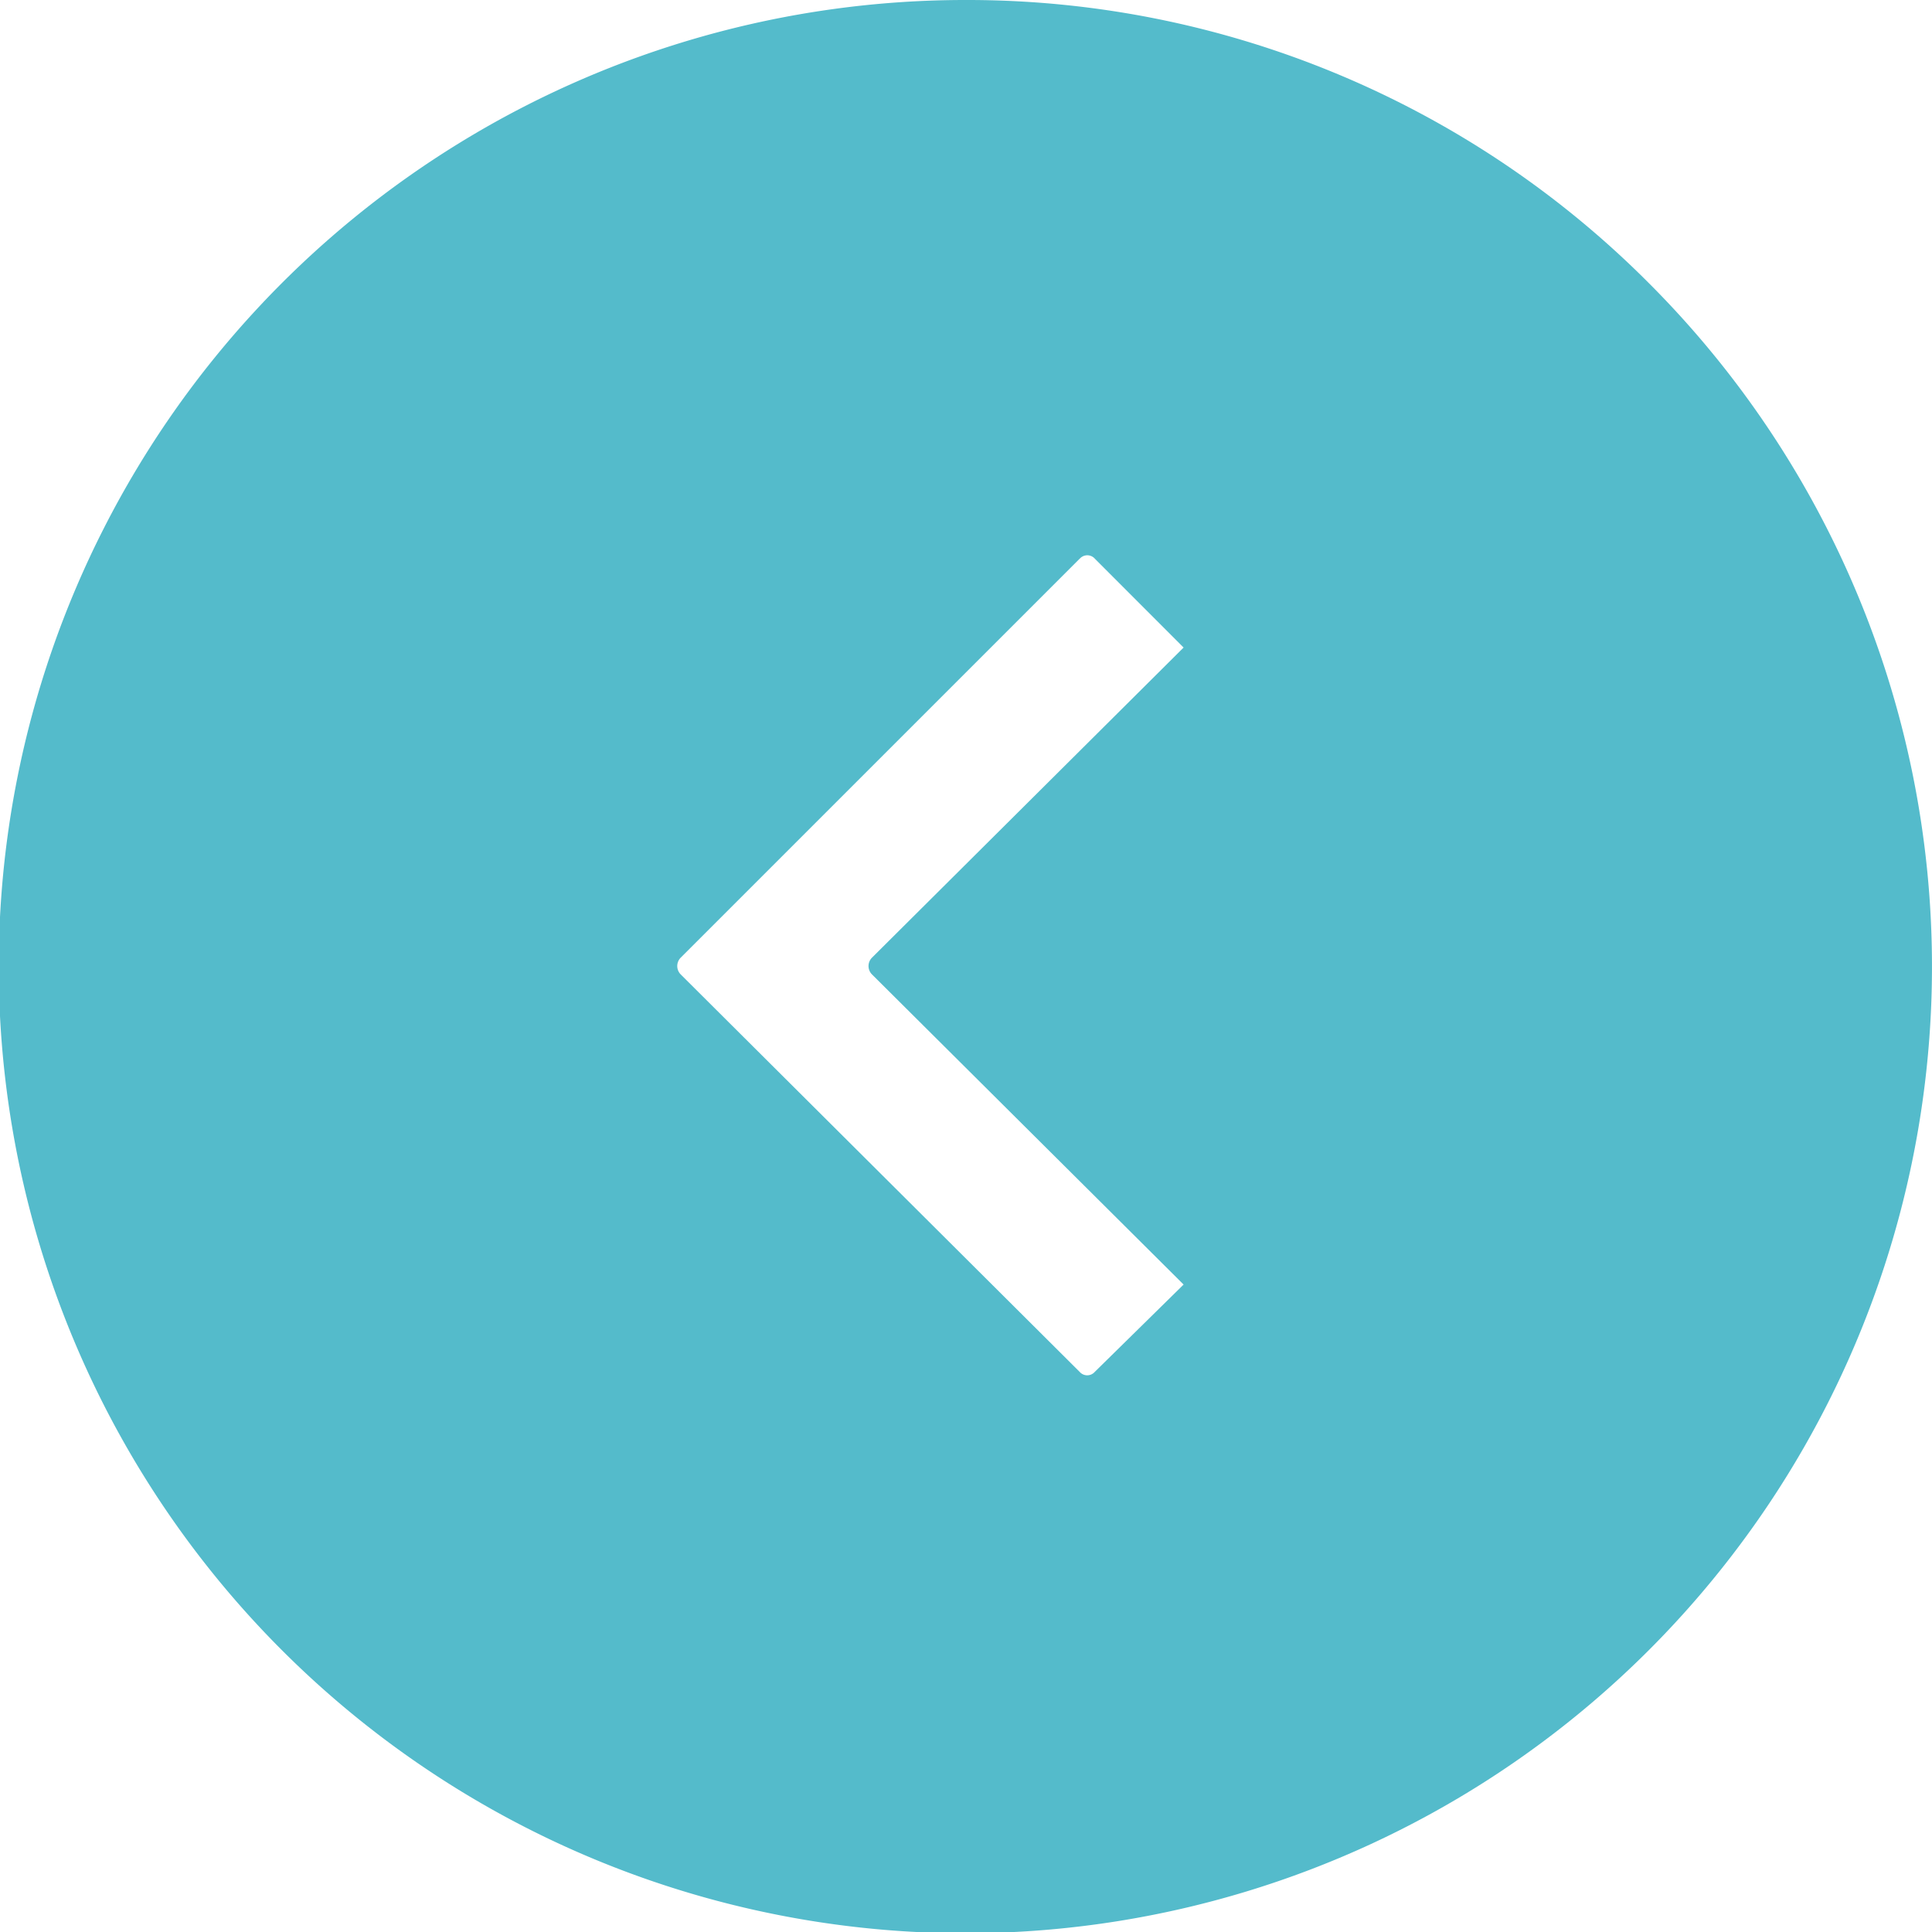
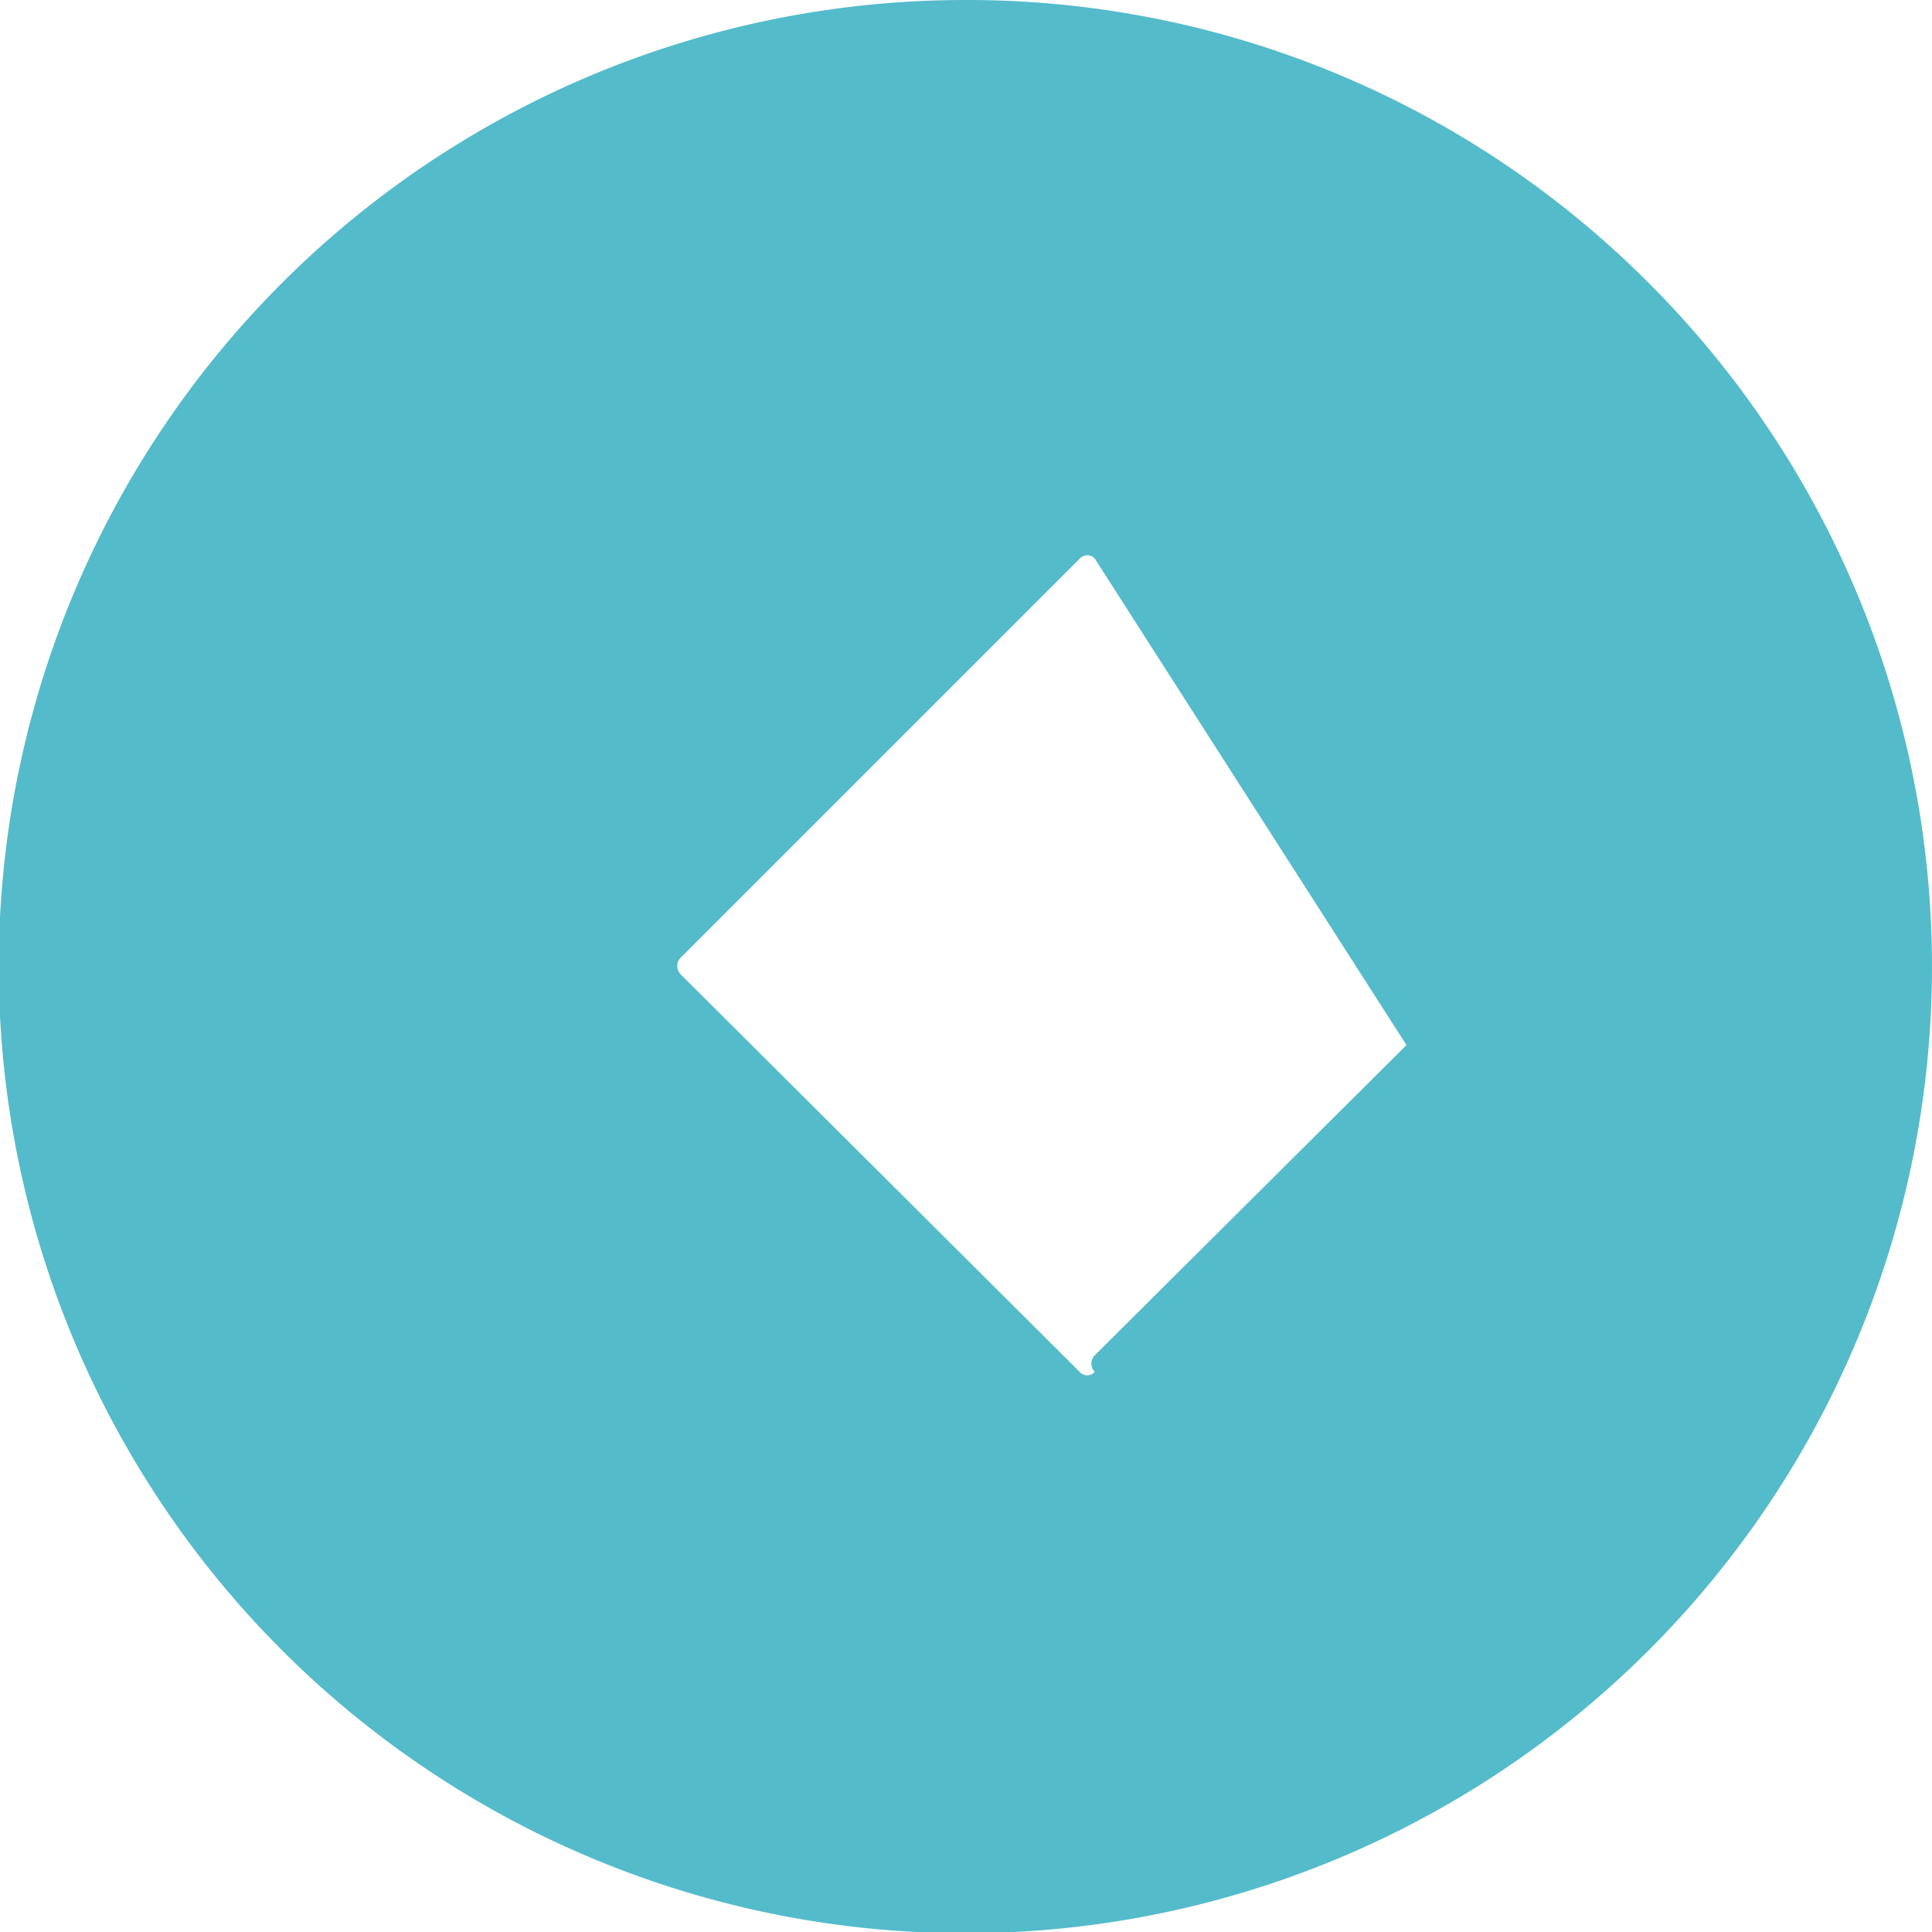
<svg xmlns="http://www.w3.org/2000/svg" width="23.293" height="23.294" viewBox="0 0 23.293 23.294">
  <g id="Groupe_27364" data-name="Groupe 27364" transform="translate(0 0)">
-     <path id="Tracé_13784" data-name="Tracé 13784" d="M13.017,6.736,8.206,11.547a.143.143,0,0,0,0,.2l4.811,4.793a.121.121,0,0,0,.182,0l1.071-1.053-3.758-3.74a.143.143,0,0,1,0-.2l3.758-3.74L13.2,6.736a.121.121,0,0,0-.182,0M11.638,0A11.654,11.654,0,1,0,19.88,3.414,11.593,11.593,0,0,0,11.638,0" transform="translate(0 0)" fill="#54bbcb" fill-rule="evenodd" />
+     <path id="Tracé_13784" data-name="Tracé 13784" d="M13.017,6.736,8.206,11.547a.143.143,0,0,0,0,.2l4.811,4.793a.121.121,0,0,0,.182,0a.143.143,0,0,1,0-.2l3.758-3.74L13.2,6.736a.121.121,0,0,0-.182,0M11.638,0A11.654,11.654,0,1,0,19.88,3.414,11.593,11.593,0,0,0,11.638,0" transform="translate(0 0)" fill="#54bbcb" fill-rule="evenodd" />
  </g>
</svg>